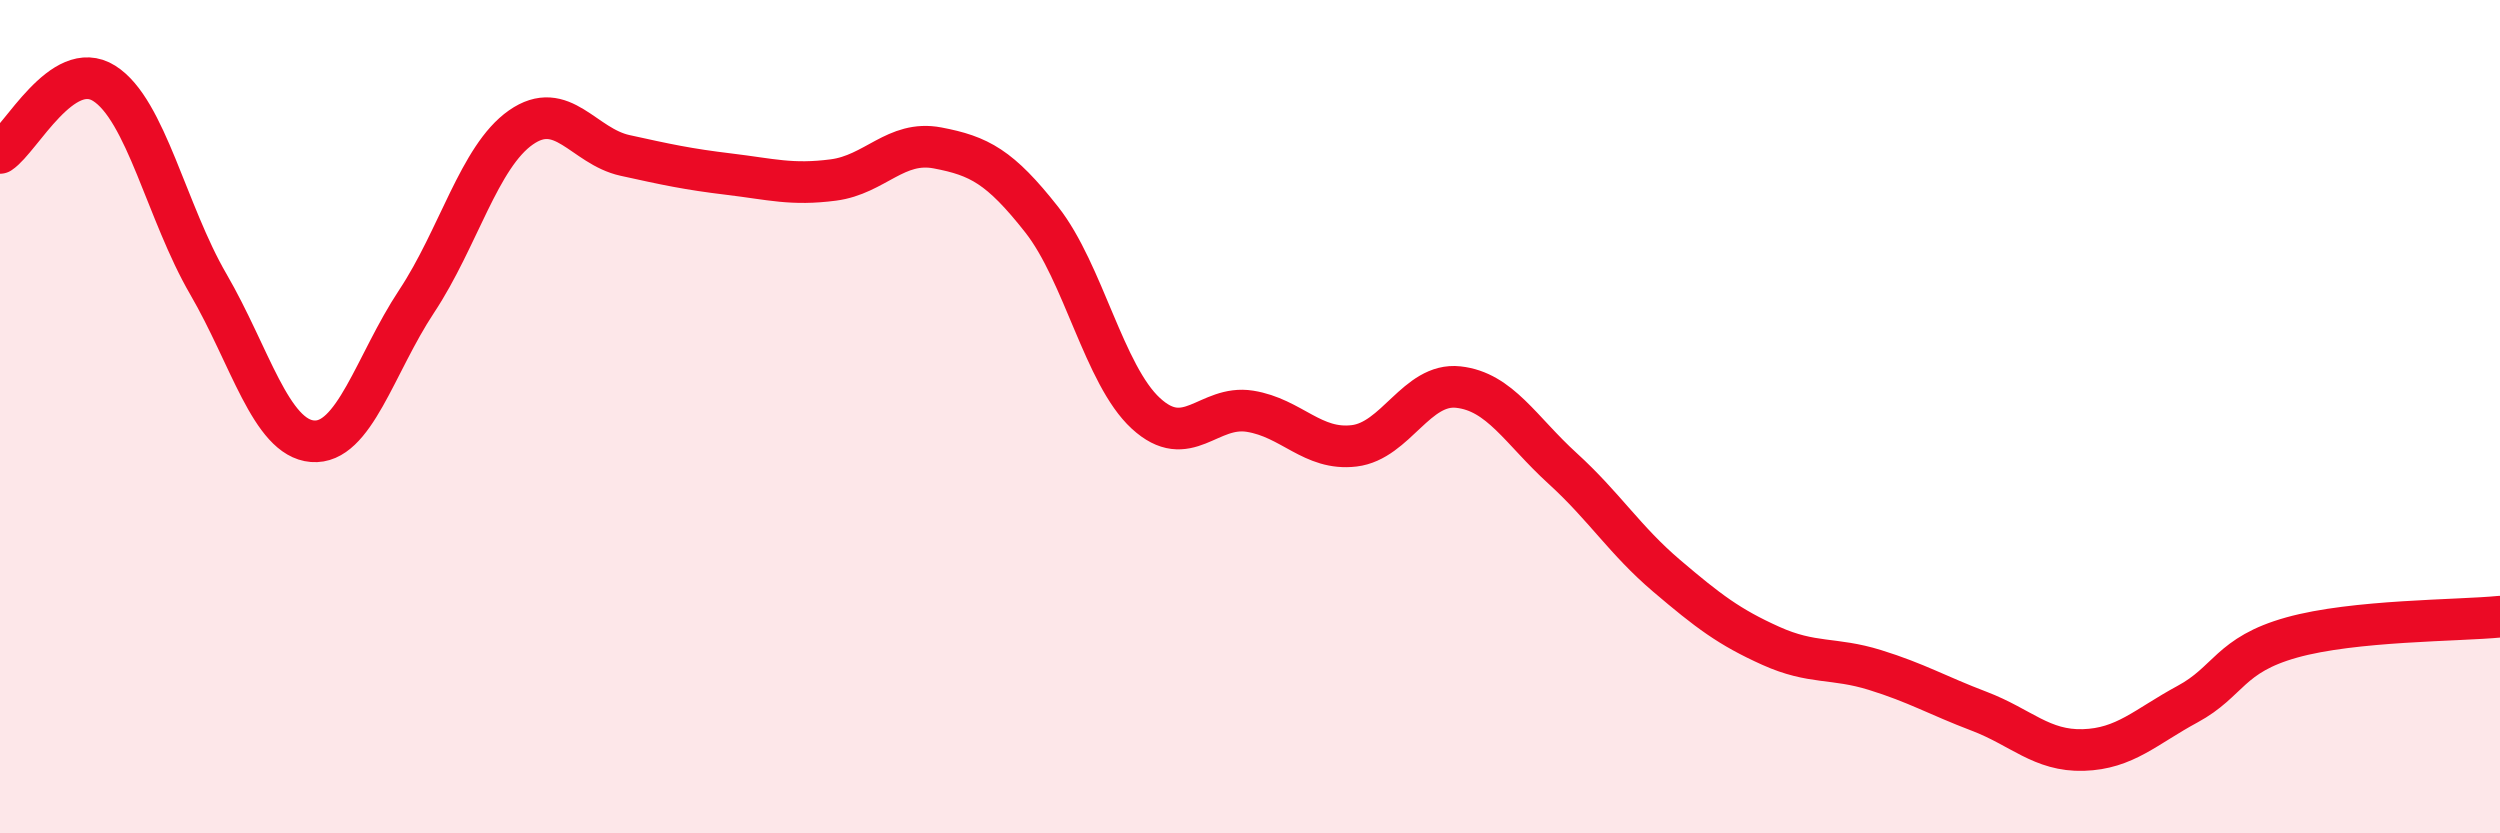
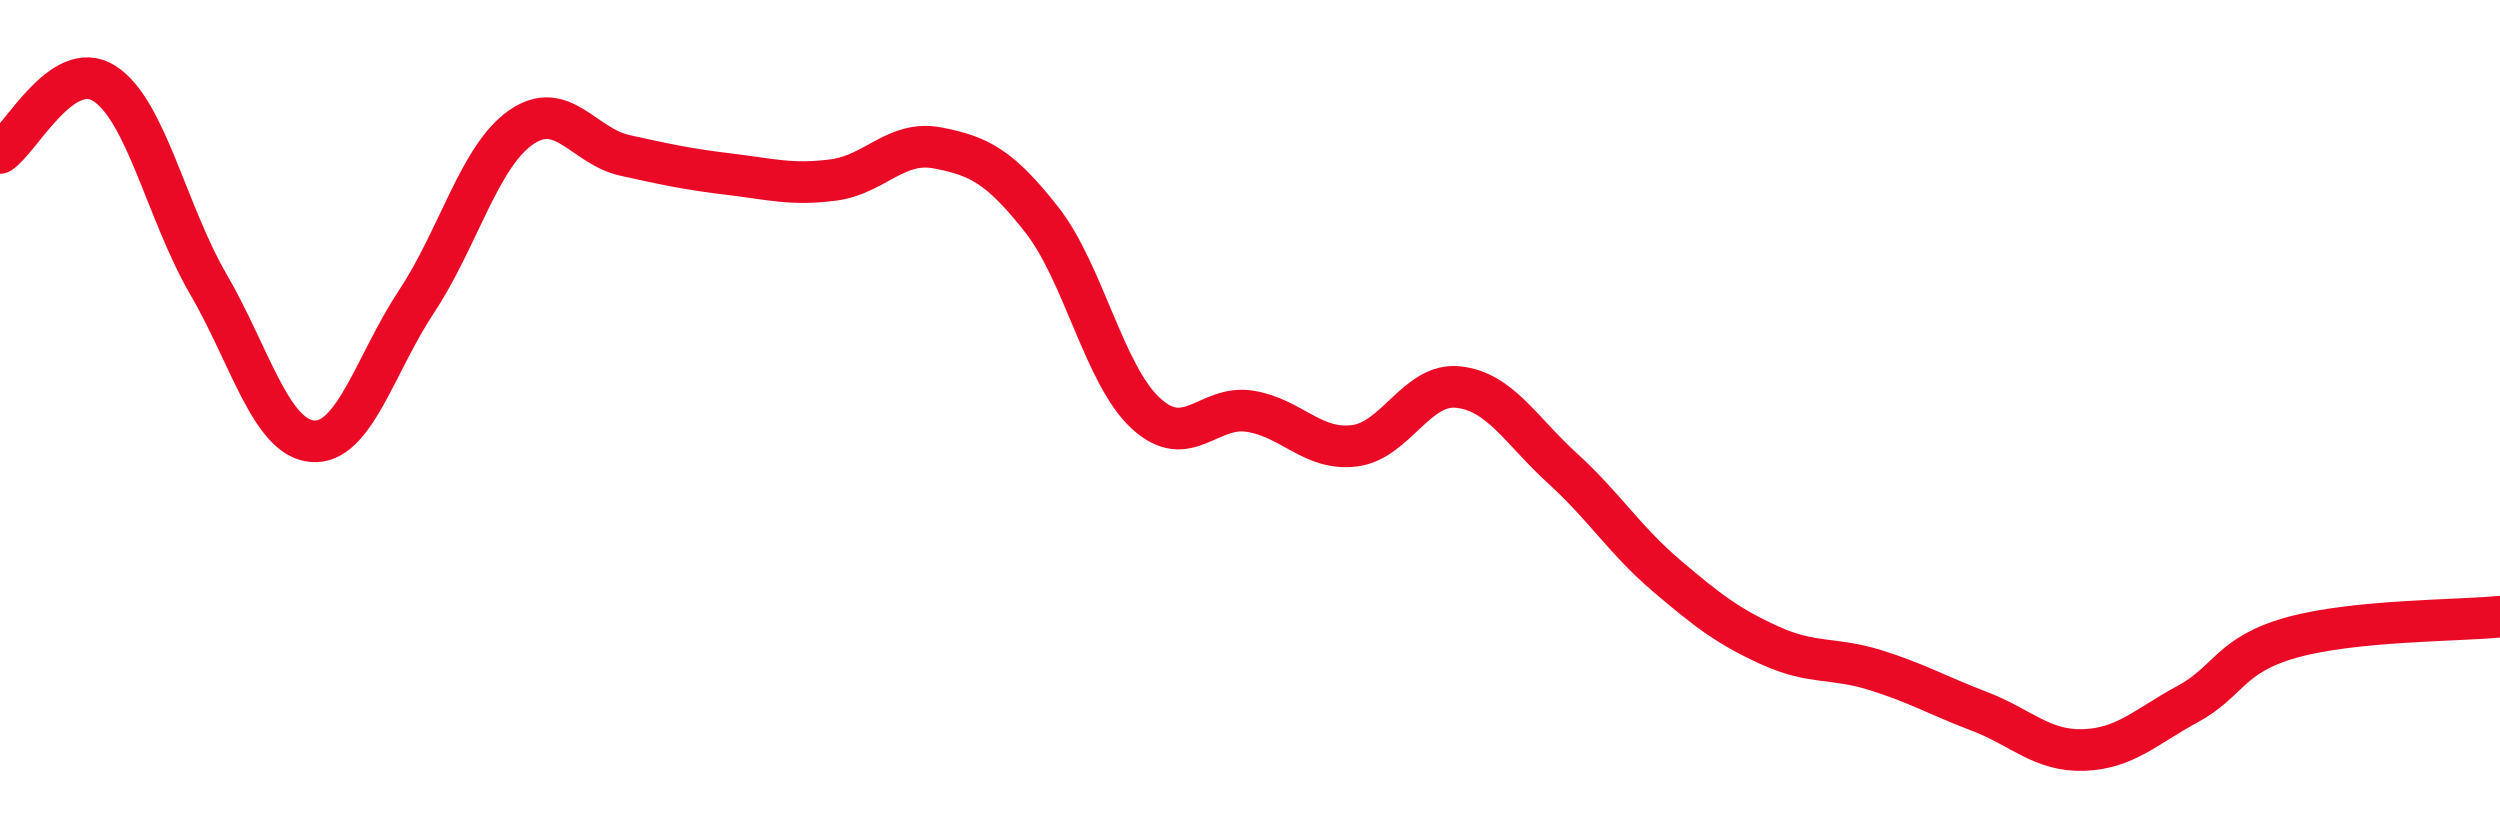
<svg xmlns="http://www.w3.org/2000/svg" width="60" height="20" viewBox="0 0 60 20">
-   <path d="M 0,3.67 C 0.5,3.34 1.5,1.37 2.5,2 C 3.5,2.63 4,5.1 5,6.82 C 6,8.54 6.5,10.51 7.5,10.59 C 8.5,10.67 9,8.74 10,7.23 C 11,5.72 11.5,3.76 12.5,3.06 C 13.5,2.36 14,3.51 15,3.73 C 16,3.95 16.5,4.06 17.5,4.18 C 18.5,4.3 19,4.45 20,4.32 C 21,4.19 21.5,3.36 22.5,3.55 C 23.5,3.74 24,4 25,5.27 C 26,6.54 26.5,9 27.5,9.92 C 28.5,10.84 29,9.71 30,9.87 C 31,10.03 31.5,10.82 32.5,10.7 C 33.5,10.58 34,9.18 35,9.29 C 36,9.4 36.5,10.33 37.5,11.24 C 38.5,12.15 39,12.97 40,13.82 C 41,14.67 41.5,15.05 42.5,15.5 C 43.5,15.95 44,15.77 45,16.08 C 46,16.39 46.5,16.69 47.5,17.07 C 48.5,17.45 49,18.03 50,18 C 51,17.97 51.5,17.44 52.5,16.9 C 53.5,16.36 53.5,15.72 55,15.3 C 56.5,14.88 59,14.9 60,14.8L60 20L0 20Z" fill="#EB0A25" opacity="0.1" stroke-linecap="round" stroke-linejoin="round" />
  <path d="M 0,3.67 C 0.5,3.34 1.5,1.37 2.5,2 C 3.5,2.63 4,5.1 5,6.82 C 6,8.54 6.5,10.51 7.5,10.59 C 8.5,10.67 9,8.74 10,7.23 C 11,5.72 11.5,3.76 12.5,3.06 C 13.5,2.36 14,3.51 15,3.73 C 16,3.95 16.5,4.06 17.5,4.18 C 18.5,4.3 19,4.45 20,4.32 C 21,4.19 21.5,3.36 22.5,3.55 C 23.5,3.74 24,4 25,5.27 C 26,6.54 26.5,9 27.5,9.92 C 28.5,10.84 29,9.71 30,9.87 C 31,10.03 31.5,10.82 32.5,10.7 C 33.5,10.58 34,9.18 35,9.29 C 36,9.4 36.5,10.33 37.5,11.24 C 38.5,12.15 39,12.97 40,13.82 C 41,14.67 41.5,15.05 42.5,15.5 C 43.5,15.95 44,15.77 45,16.08 C 46,16.39 46.5,16.69 47.5,17.07 C 48.5,17.45 49,18.03 50,18 C 51,17.97 51.5,17.44 52.5,16.9 C 53.5,16.36 53.5,15.72 55,15.3 C 56.5,14.88 59,14.9 60,14.8" stroke="#EB0A25" stroke-width="1" fill="none" stroke-linecap="round" stroke-linejoin="round" />
</svg>